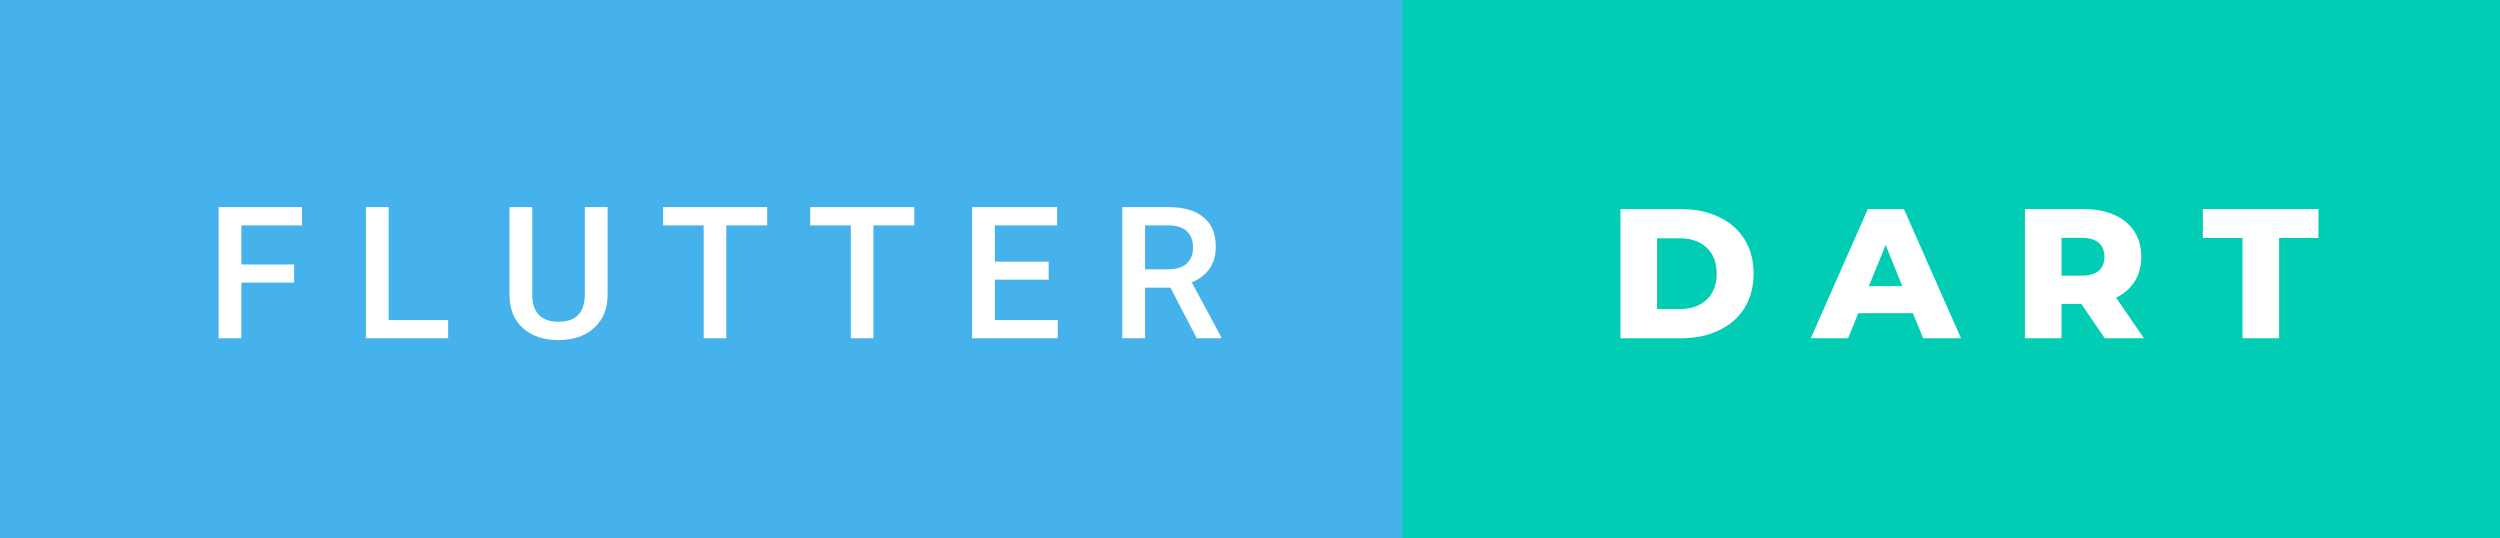
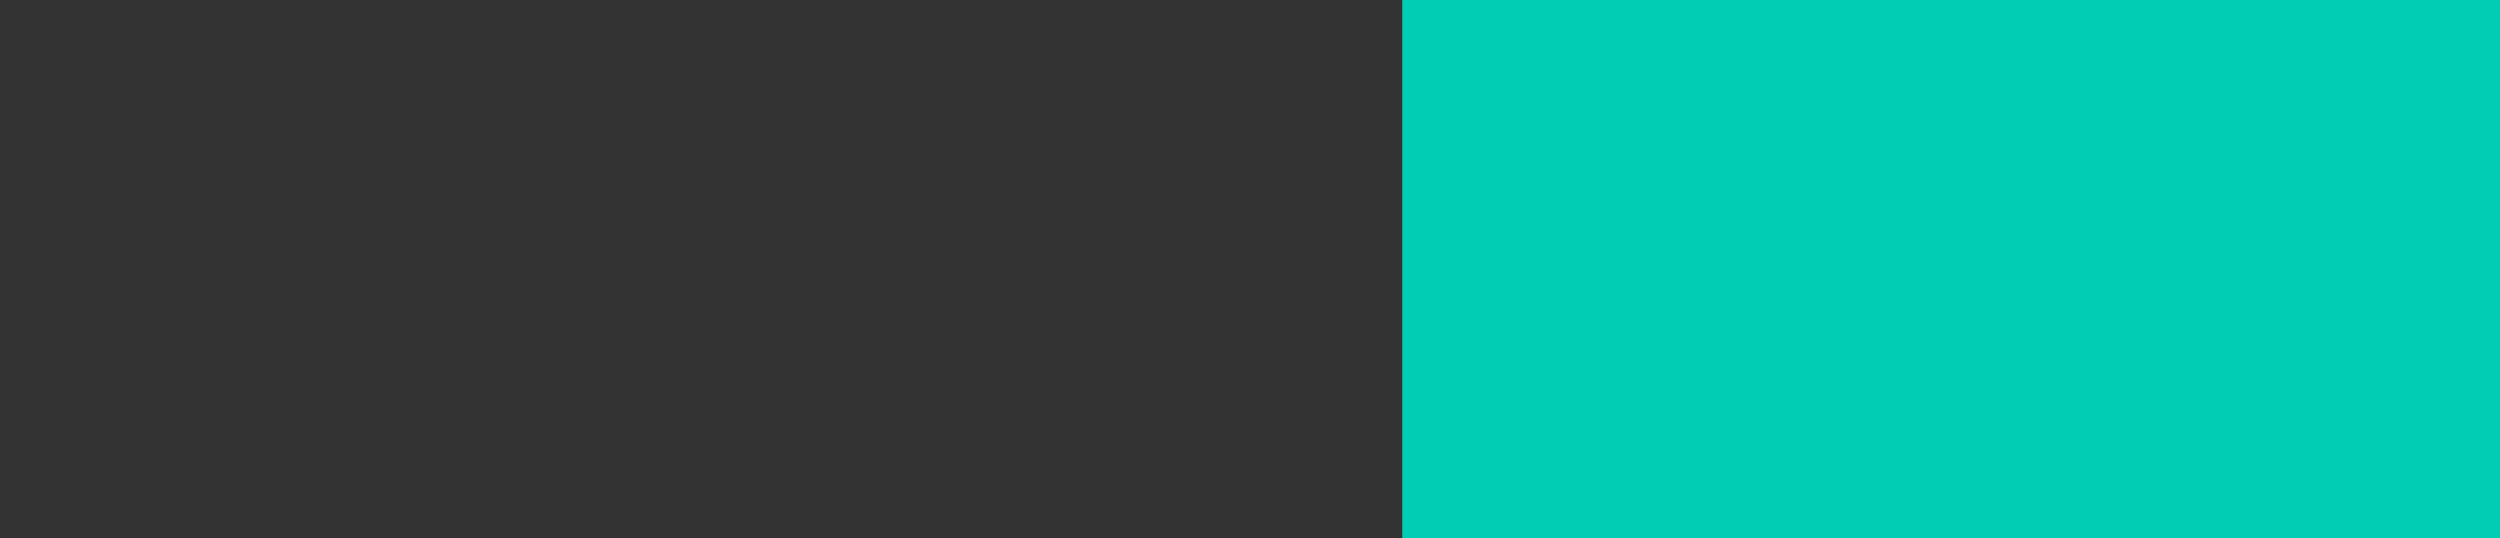
<svg xmlns="http://www.w3.org/2000/svg" width="162.61" height="35" viewBox="0 0 162.61 35">
  <rect x="0" y="0" width="162.61" height="35" fill="#333333" stroke="none" />
-   <rect class="svg__rect" x="0" y="0" width="93.21" height="35" fill="#46B2EC" />
  <rect class="svg__rect" x="91.21" y="0" width="71.4" height="35" fill="#00CDB3" />
-   <path class="svg__text" d="M15.70 22L14.22 22L14.22 13.47L19.64 13.47L19.64 14.66L15.70 14.66L15.70 17.20L19.13 17.20L19.13 18.38L15.70 18.38L15.70 22ZM29.15 22L23.80 22L23.80 13.47L25.28 13.47L25.28 20.82L29.15 20.82L29.15 22ZM33.14 19.16L33.14 19.16L33.14 13.47L34.62 13.47L34.62 19.18Q34.62 20.03 35.05 20.48Q35.49 20.93 36.33 20.93L36.33 20.93Q38.04 20.93 38.04 19.13L38.04 19.13L38.04 13.47L39.52 13.47L39.52 19.17Q39.52 20.53 38.65 21.32Q37.78 22.12 36.33 22.12L36.33 22.12Q34.87 22.12 34.00 21.33Q33.14 20.55 33.14 19.16ZM45.77 14.66L43.13 14.66L43.13 13.47L49.90 13.47L49.90 14.66L47.24 14.66L47.24 22L45.77 22L45.77 14.66ZM55.34 14.66L52.70 14.66L52.70 13.47L59.47 13.47L59.47 14.66L56.81 14.66L56.81 22L55.34 22L55.34 14.66ZM68.80 22L63.23 22L63.23 13.47L68.76 13.47L68.76 14.66L64.71 14.66L64.71 17.02L68.21 17.02L68.21 18.19L64.71 18.19L64.71 20.82L68.80 20.82L68.80 22ZM74.48 22L73.00 22L73.00 13.47L76.00 13.47Q77.47 13.47 78.28 14.13Q79.08 14.79 79.08 16.05L79.08 16.05Q79.08 16.90 78.67 17.48Q78.25 18.06 77.52 18.37L77.52 18.37L79.43 21.92L79.43 22L77.84 22L76.13 18.71L74.48 18.71L74.48 22ZM74.48 14.66L74.48 17.52L76.00 17.52Q76.75 17.52 77.18 17.15Q77.60 16.77 77.60 16.11L77.60 16.11Q77.60 15.43 77.21 15.05Q76.82 14.68 76.05 14.66L76.05 14.66L74.48 14.66Z" fill="#FFFFFF" />
-   <path class="svg__text" d="M109.37 22L105.40 22L105.40 13.60L109.37 13.60Q110.75 13.60 111.82 14.12Q112.89 14.63 113.48 15.58Q114.06 16.53 114.06 17.80L114.06 17.80Q114.06 19.07 113.48 20.02Q112.89 20.97 111.82 21.48Q110.75 22 109.37 22L109.37 22ZM107.78 15.50L107.78 20.10L109.28 20.10Q110.35 20.10 111.01 19.49Q111.66 18.88 111.66 17.80L111.66 17.80Q111.66 16.72 111.01 16.11Q110.35 15.50 109.28 15.50L109.28 15.50L107.78 15.50ZM120.21 22L117.78 22L121.49 13.60L123.84 13.60L127.55 22L125.09 22L124.42 20.37L120.87 20.37L120.21 22ZM122.65 15.93L121.56 18.61L123.73 18.61L122.65 15.93ZM134.09 22L131.71 22L131.71 13.60L135.55 13.60Q136.69 13.60 137.53 13.98Q138.37 14.35 138.83 15.06Q139.28 15.76 139.28 16.71L139.28 16.71Q139.28 17.62 138.85 18.30Q138.43 18.98 137.64 19.36L137.64 19.36L139.45 22L136.90 22L135.38 19.77L134.09 19.77L134.09 22ZM134.09 15.47L134.09 17.93L135.40 17.93Q136.14 17.93 136.51 17.61Q136.88 17.29 136.88 16.71L136.88 16.71Q136.88 16.12 136.51 15.79Q136.14 15.47 135.40 15.47L135.40 15.47L134.09 15.47ZM145.86 15.48L143.28 15.48L143.28 13.60L150.80 13.60L150.80 15.48L148.24 15.48L148.24 22L145.86 22L145.86 15.48Z" fill="#FFFFFF" x="104.21" />
</svg>